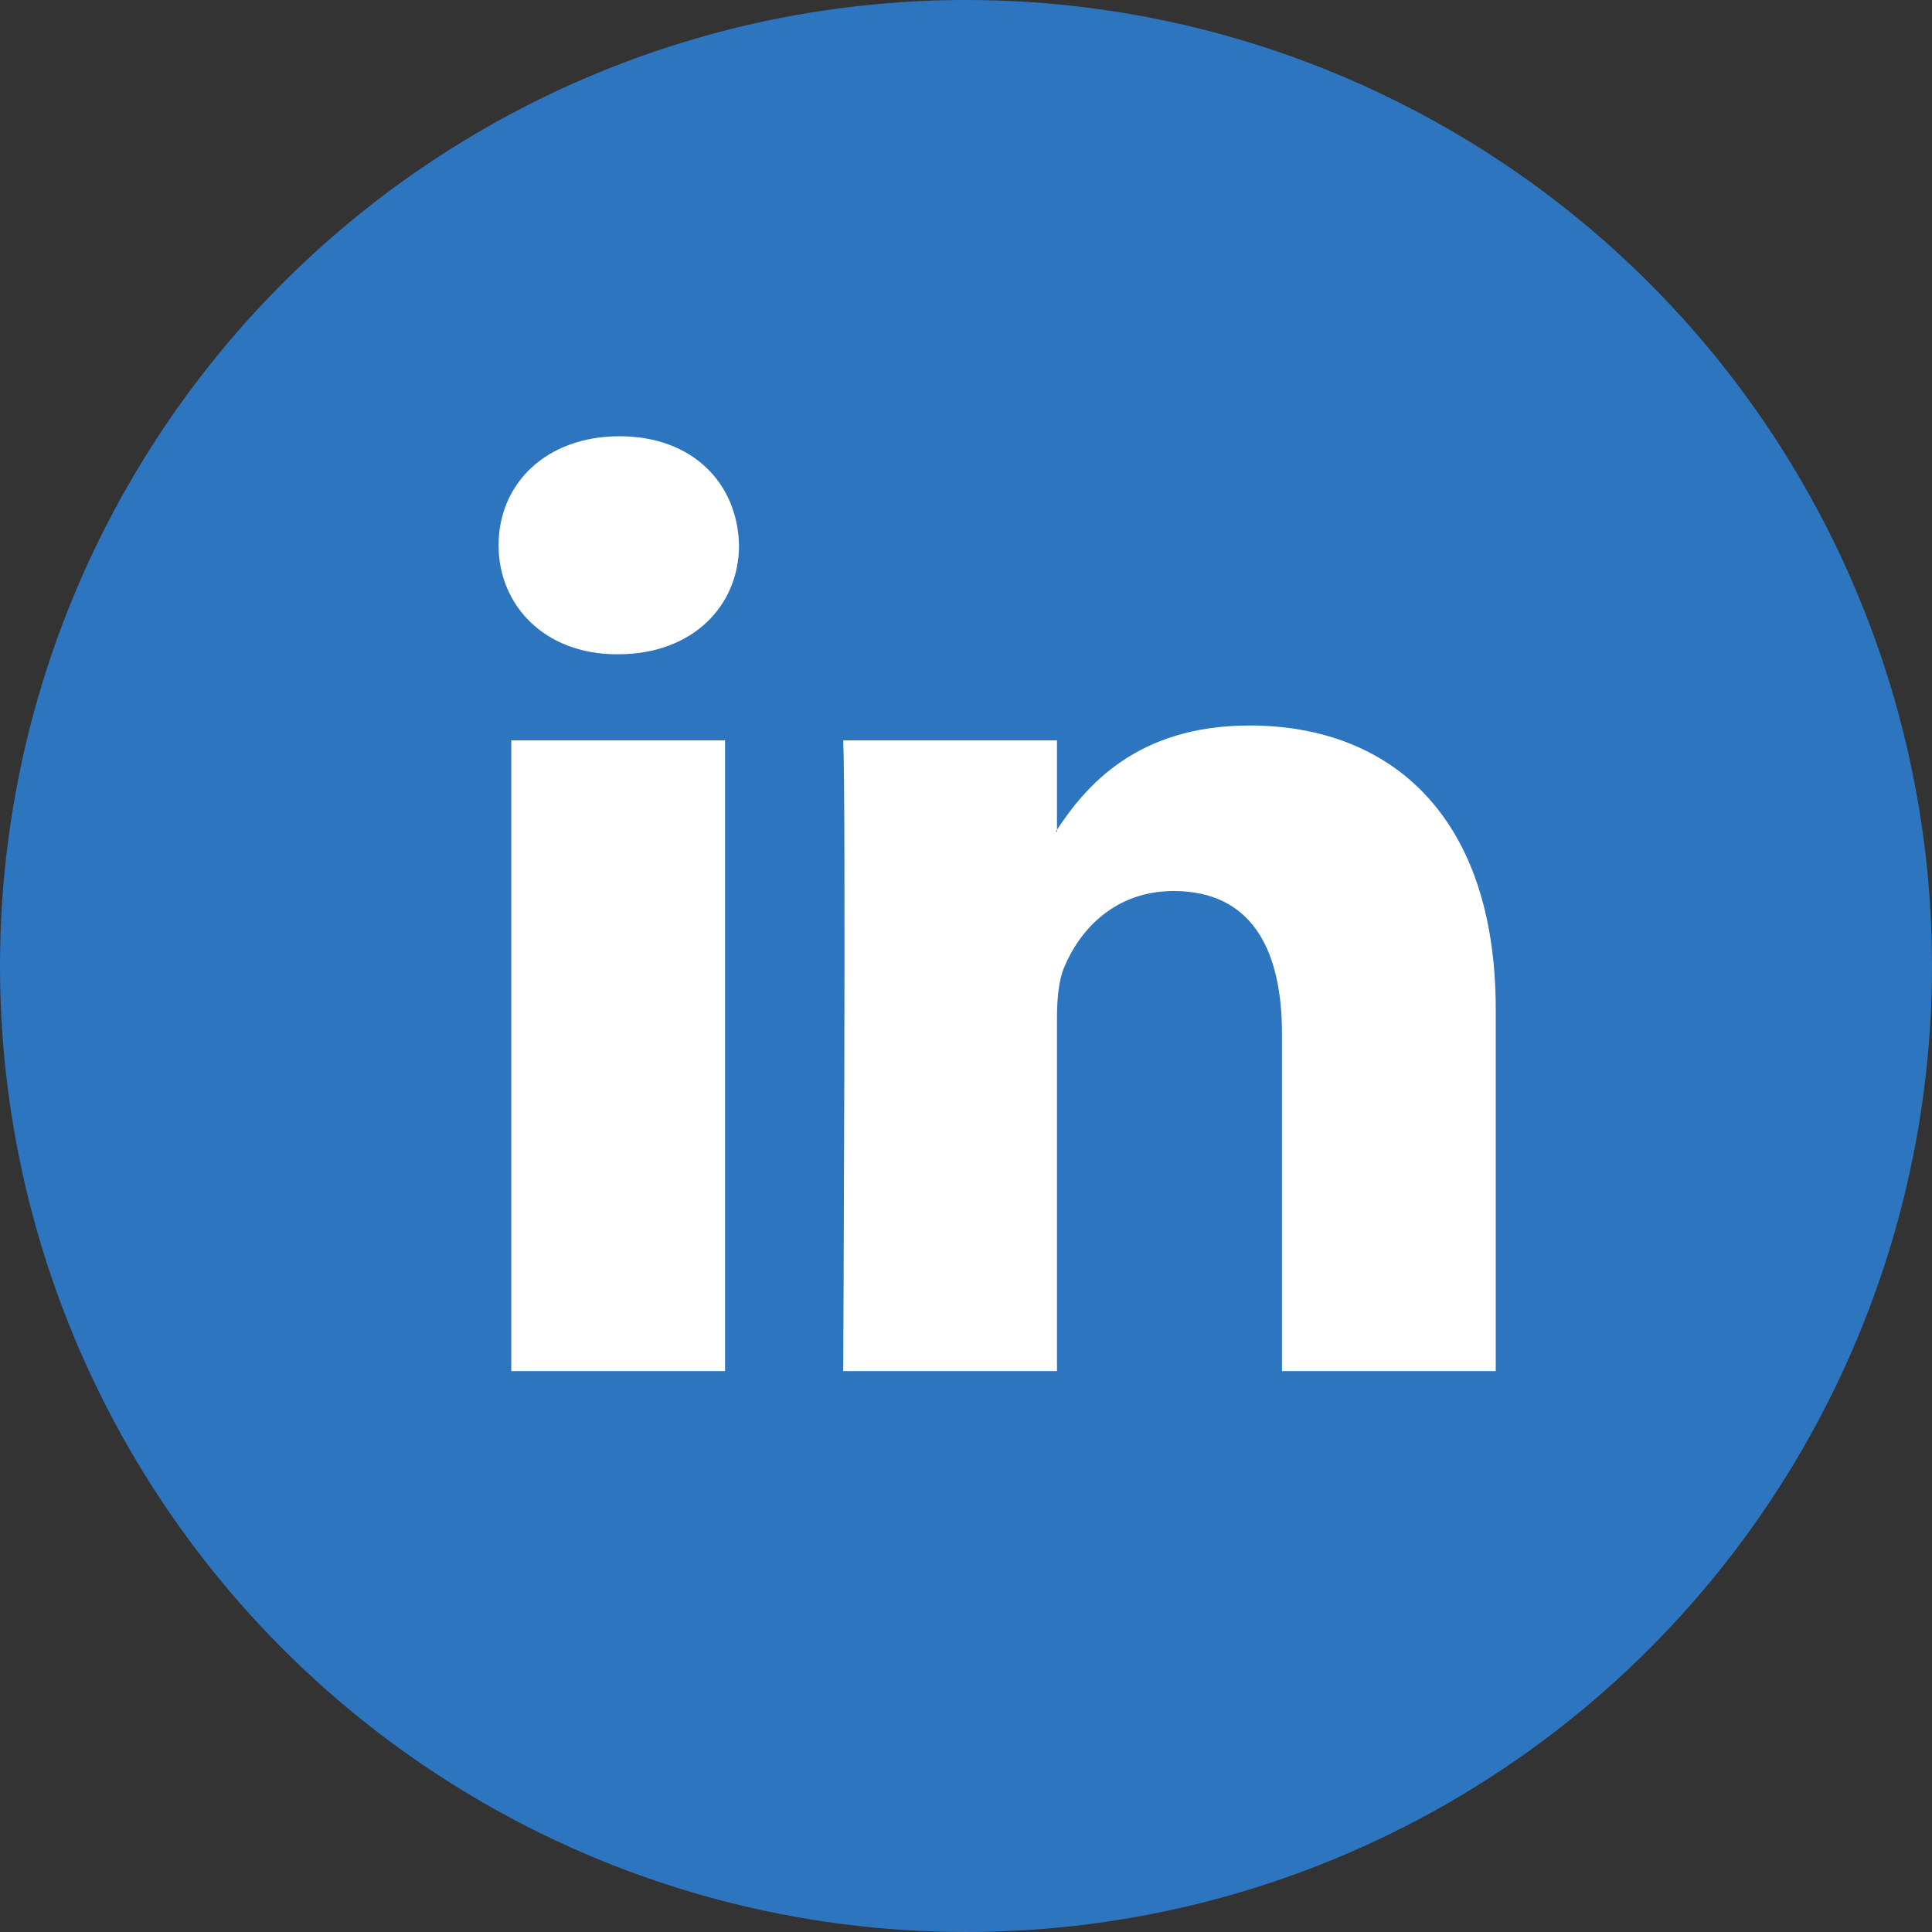
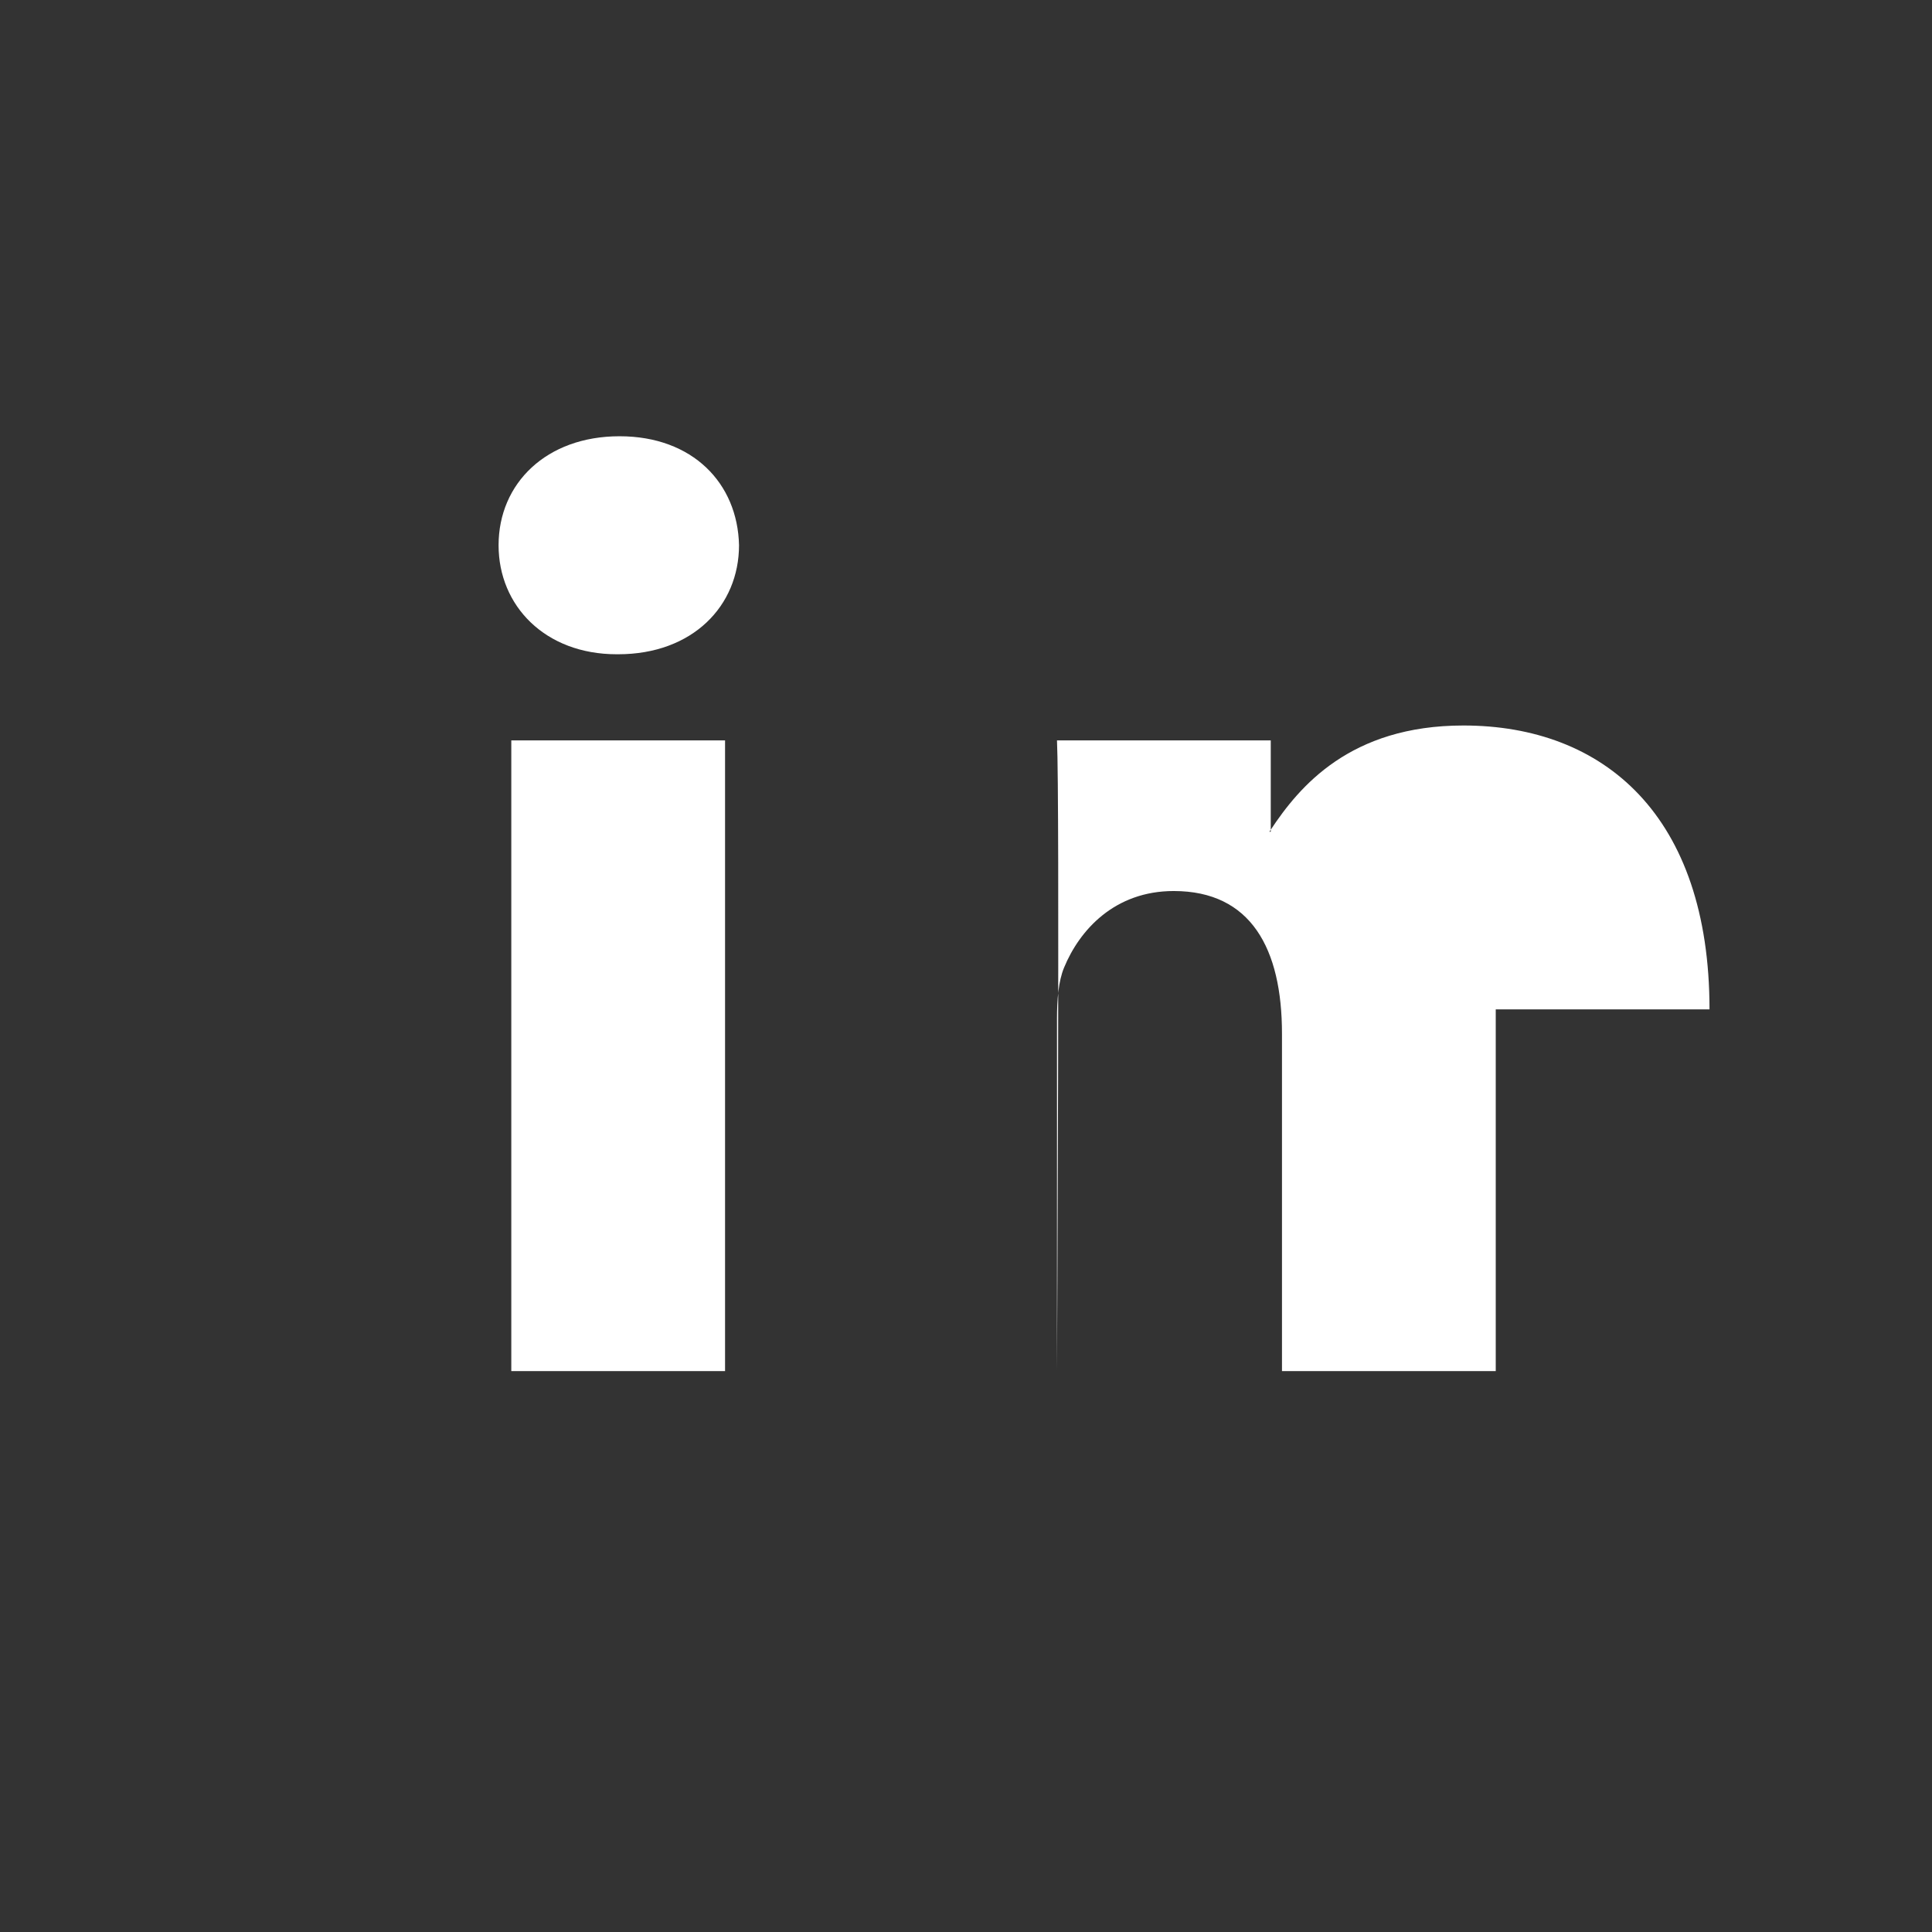
<svg xmlns="http://www.w3.org/2000/svg" width="31" height="31" viewBox="0 0 31 31">
  <rect x="0" y="0" width="31" height="31" fill="#333333" stroke="none" />
  <g fill="none" fill-rule="evenodd">
-     <circle cx="15.5" cy="15.5" r="15.5" fill="#2E75BF" />
-     <path fill="#FFF" d="M24 16.196V22h-3.43v-5.415c0-1.36-.495-2.288-1.737-2.288-.948 0-1.511.625-1.76 1.23-.09.217-.113.517-.113.82V22h-3.43s.046-9.171 0-10.12h3.43v1.433c-.007.011-.016.022-.022.033h.022v-.033c.456-.688 1.27-1.672 3.091-1.672 2.257 0 3.949 1.447 3.949 4.555zM9.94 7C8.768 7 8 7.755 8 8.749c0 .971.746 1.749 1.896 1.749h.022c1.197 0 1.94-.778 1.94-1.75C11.836 7.756 11.115 7 9.941 7zM8.205 22h3.429V11.88H8.204V22z" />
+     <path fill="#FFF" d="M24 16.196V22h-3.43v-5.415c0-1.36-.495-2.288-1.737-2.288-.948 0-1.511.625-1.76 1.23-.09.217-.113.517-.113.82V22s.046-9.171 0-10.12h3.43v1.433c-.007.011-.016.022-.022.033h.022v-.033c.456-.688 1.27-1.672 3.091-1.672 2.257 0 3.949 1.447 3.949 4.555zM9.94 7C8.768 7 8 7.755 8 8.749c0 .971.746 1.749 1.896 1.749h.022c1.197 0 1.94-.778 1.94-1.75C11.836 7.756 11.115 7 9.941 7zM8.205 22h3.429V11.88H8.204V22z" />
  </g>
</svg>